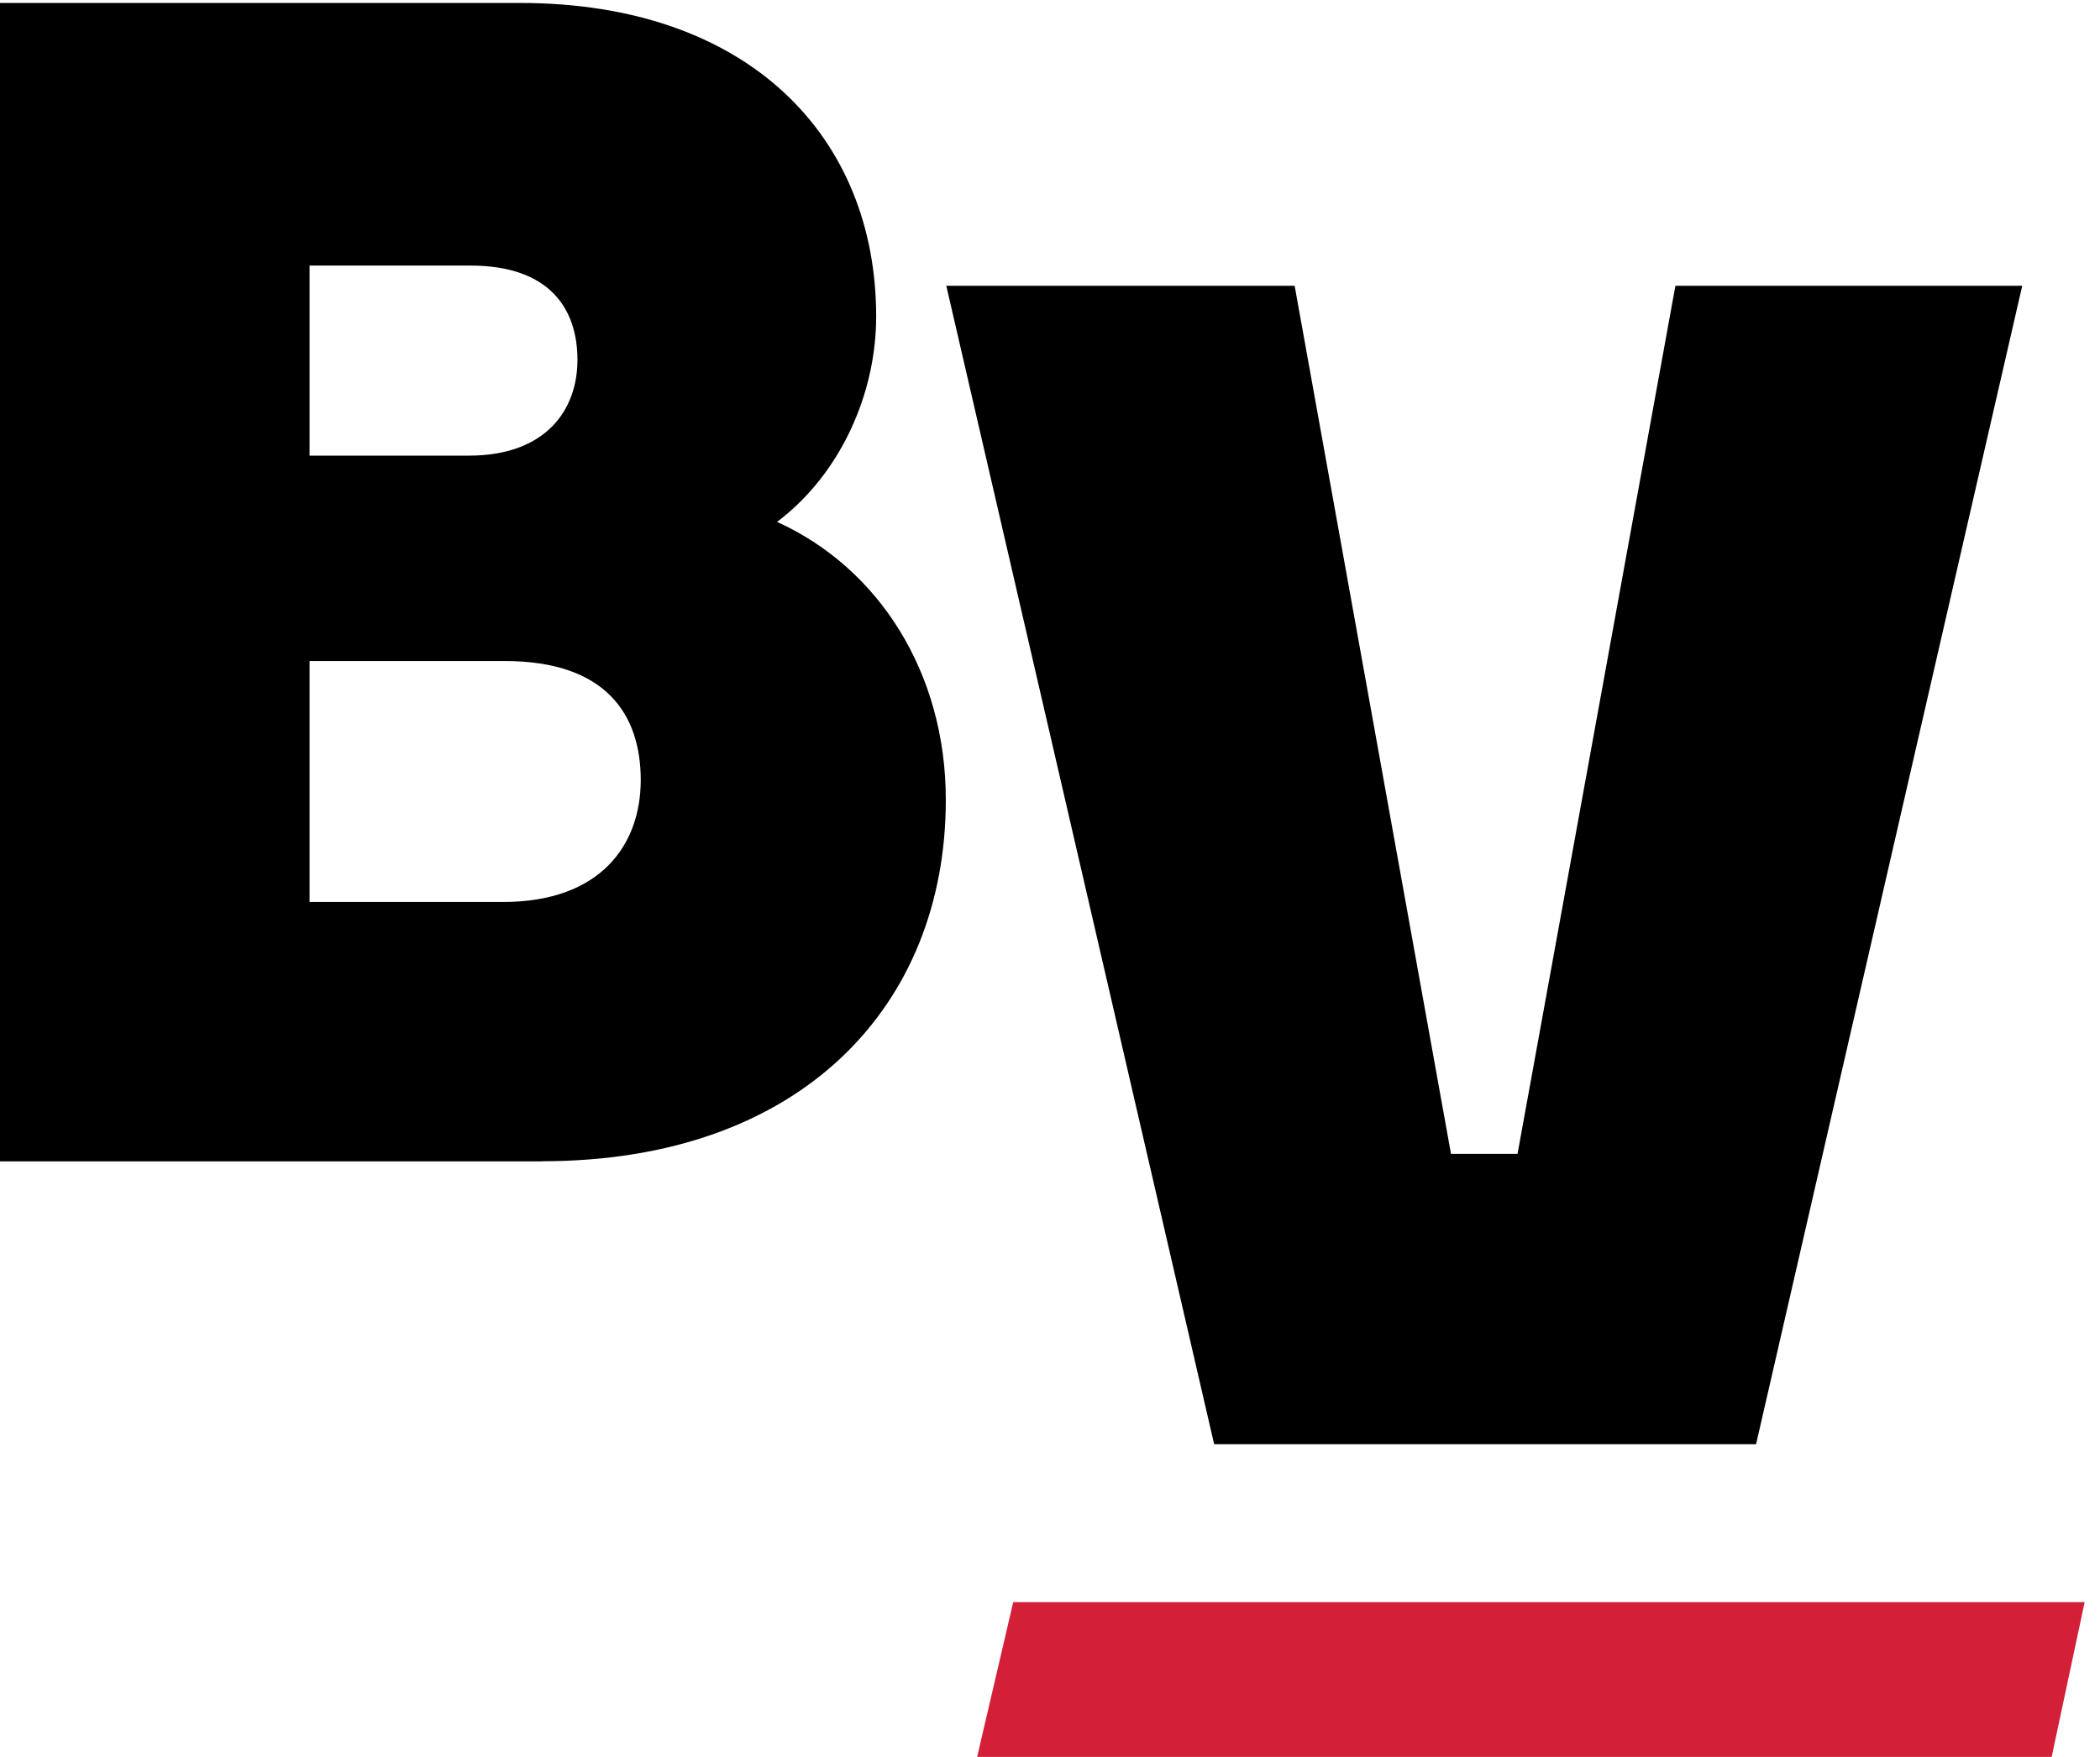
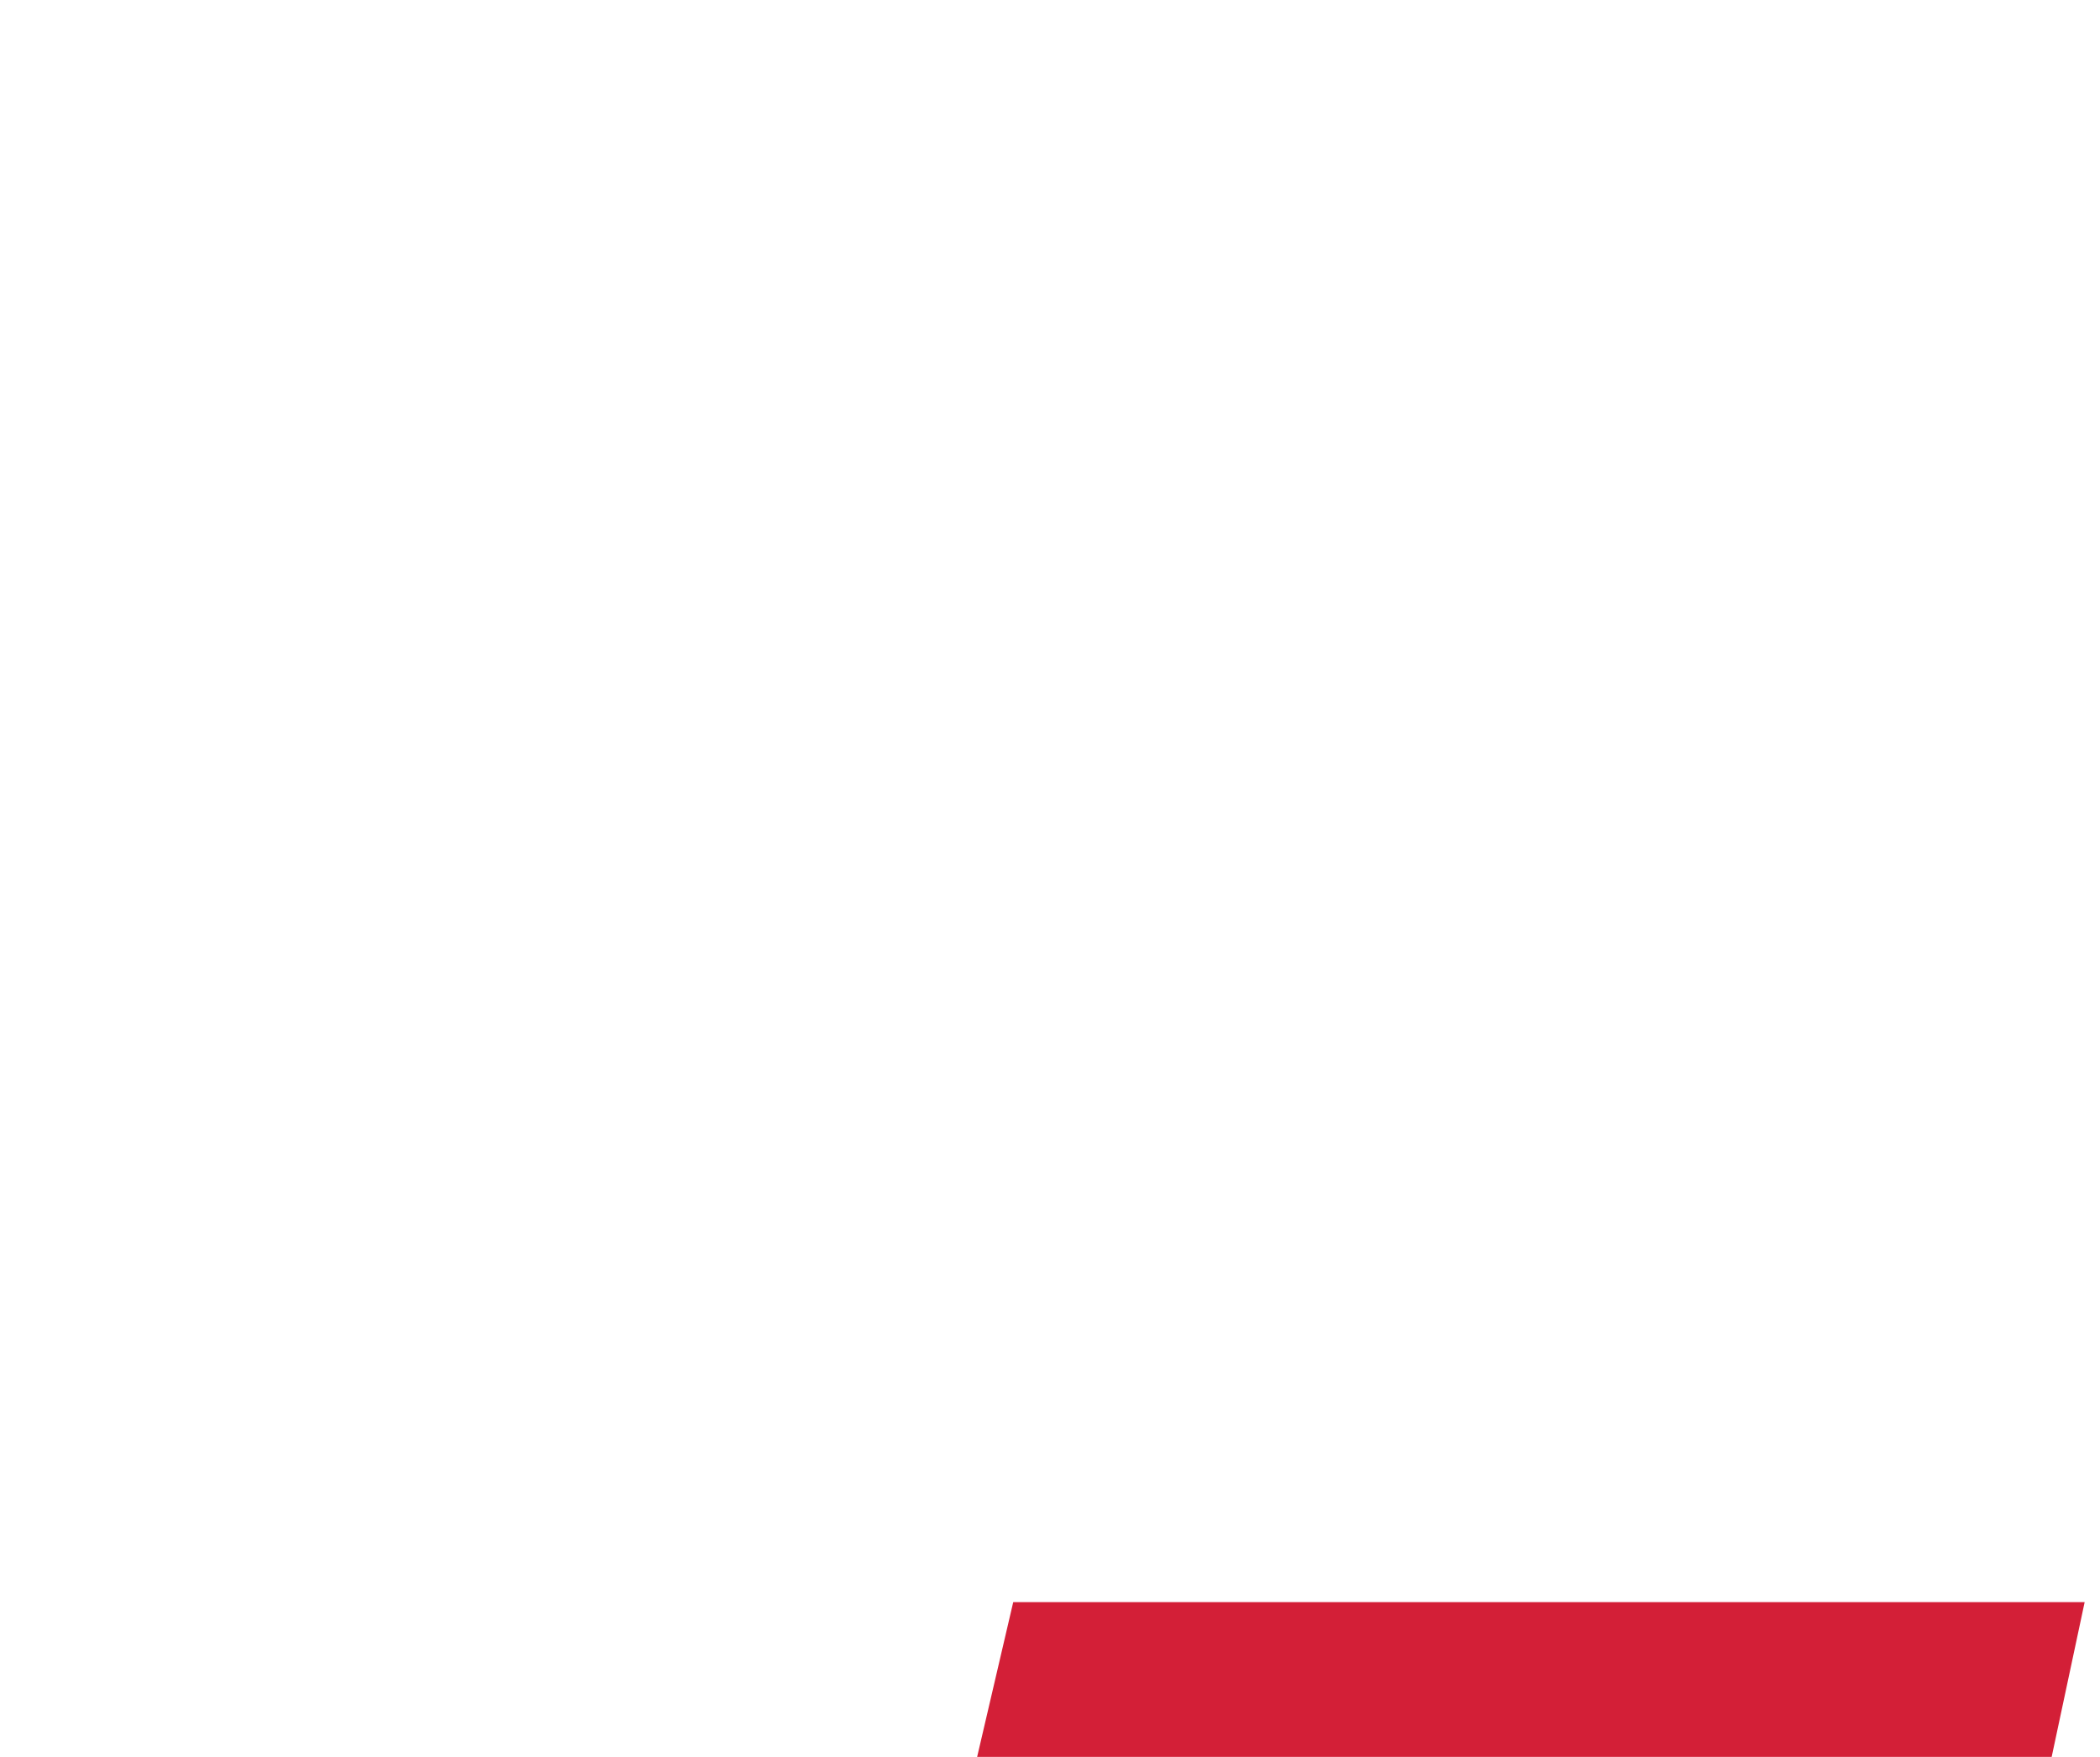
<svg xmlns="http://www.w3.org/2000/svg" width="98" height="82" viewBox="0 0 98 82" fill="none">
  <g id="Logo">
-     <path id="Vector" d="M25.283 54.206H0V0.138H24.27C34.961 0.138 40.888 6.408 40.888 14.773C40.888 18.377 39.224 22.126 36.263 24.359C41.033 26.519 44.138 31.423 44.138 37.332C44.138 46.918 37.421 54.2 25.283 54.2V54.206ZM14.447 12.396V21.266H21.888C25.428 21.266 26.948 19.178 26.948 16.795C26.948 14.412 25.645 12.396 21.961 12.396H14.447ZM14.447 30.852V42.099H23.474C28.026 42.099 29.901 39.434 29.901 36.407C29.901 33.38 28.309 30.852 23.546 30.852H14.447Z" fill="black" />
-     <path id="Vector_2" d="M56.66 67.406L44.16 13.338H60.417L67.713 53.855H70.818L78.186 13.338H94.371L81.95 67.406H56.667H56.66Z" fill="black" />
    <path id="Vector_3" d="M95.745 82H45.6L47.284 74.778H97.284L95.745 82Z" fill="#D31F37" />
  </g>
</svg>